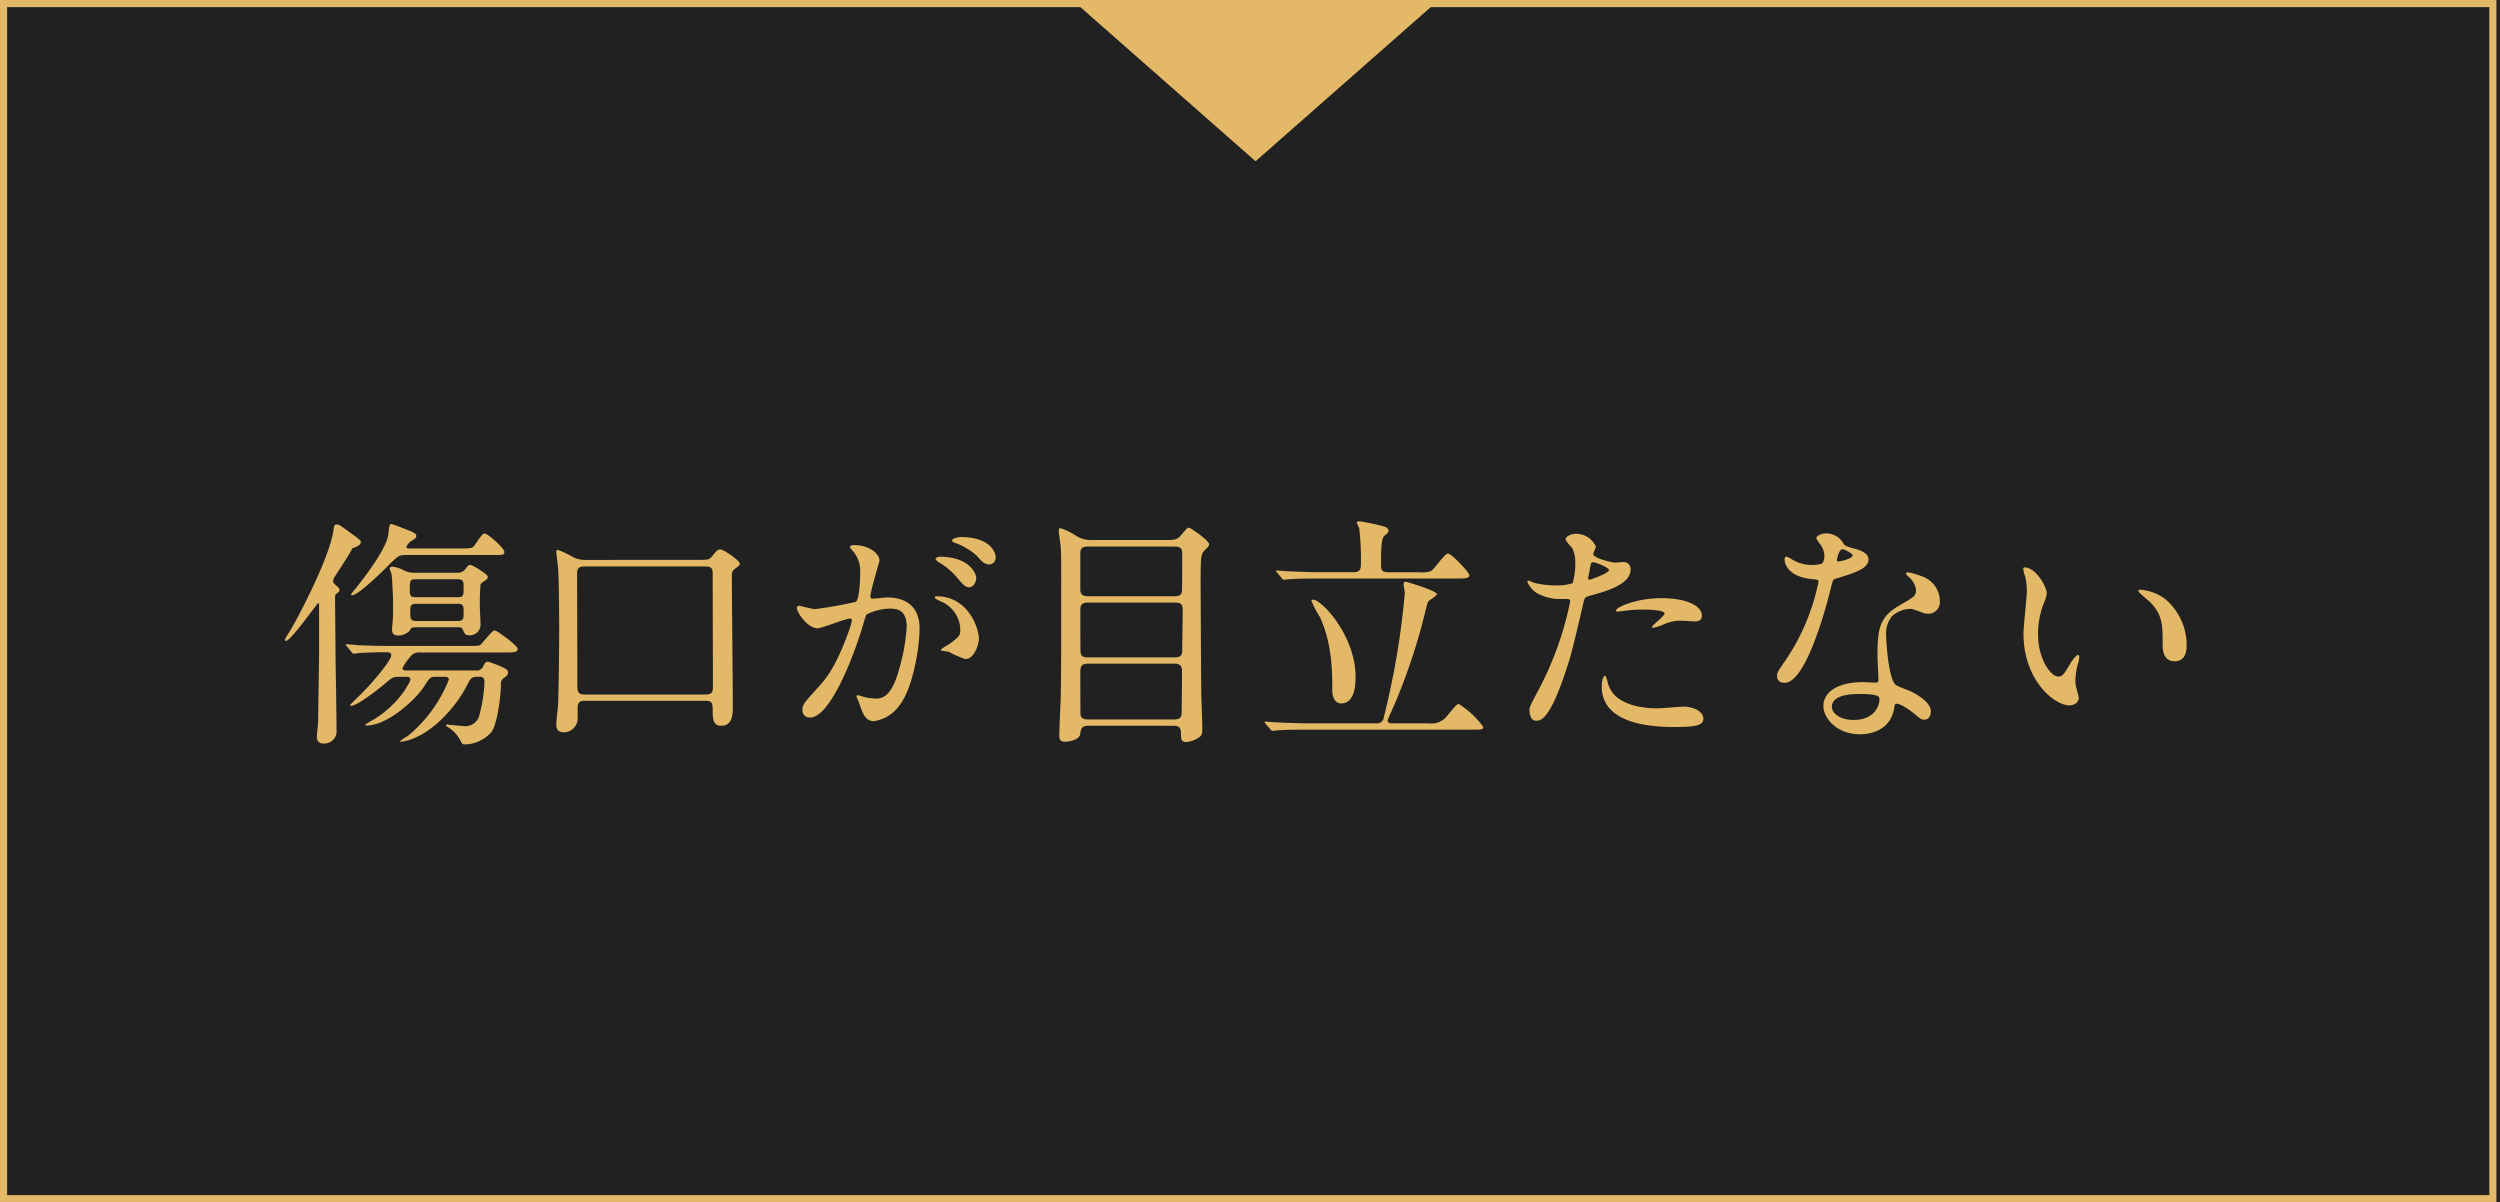
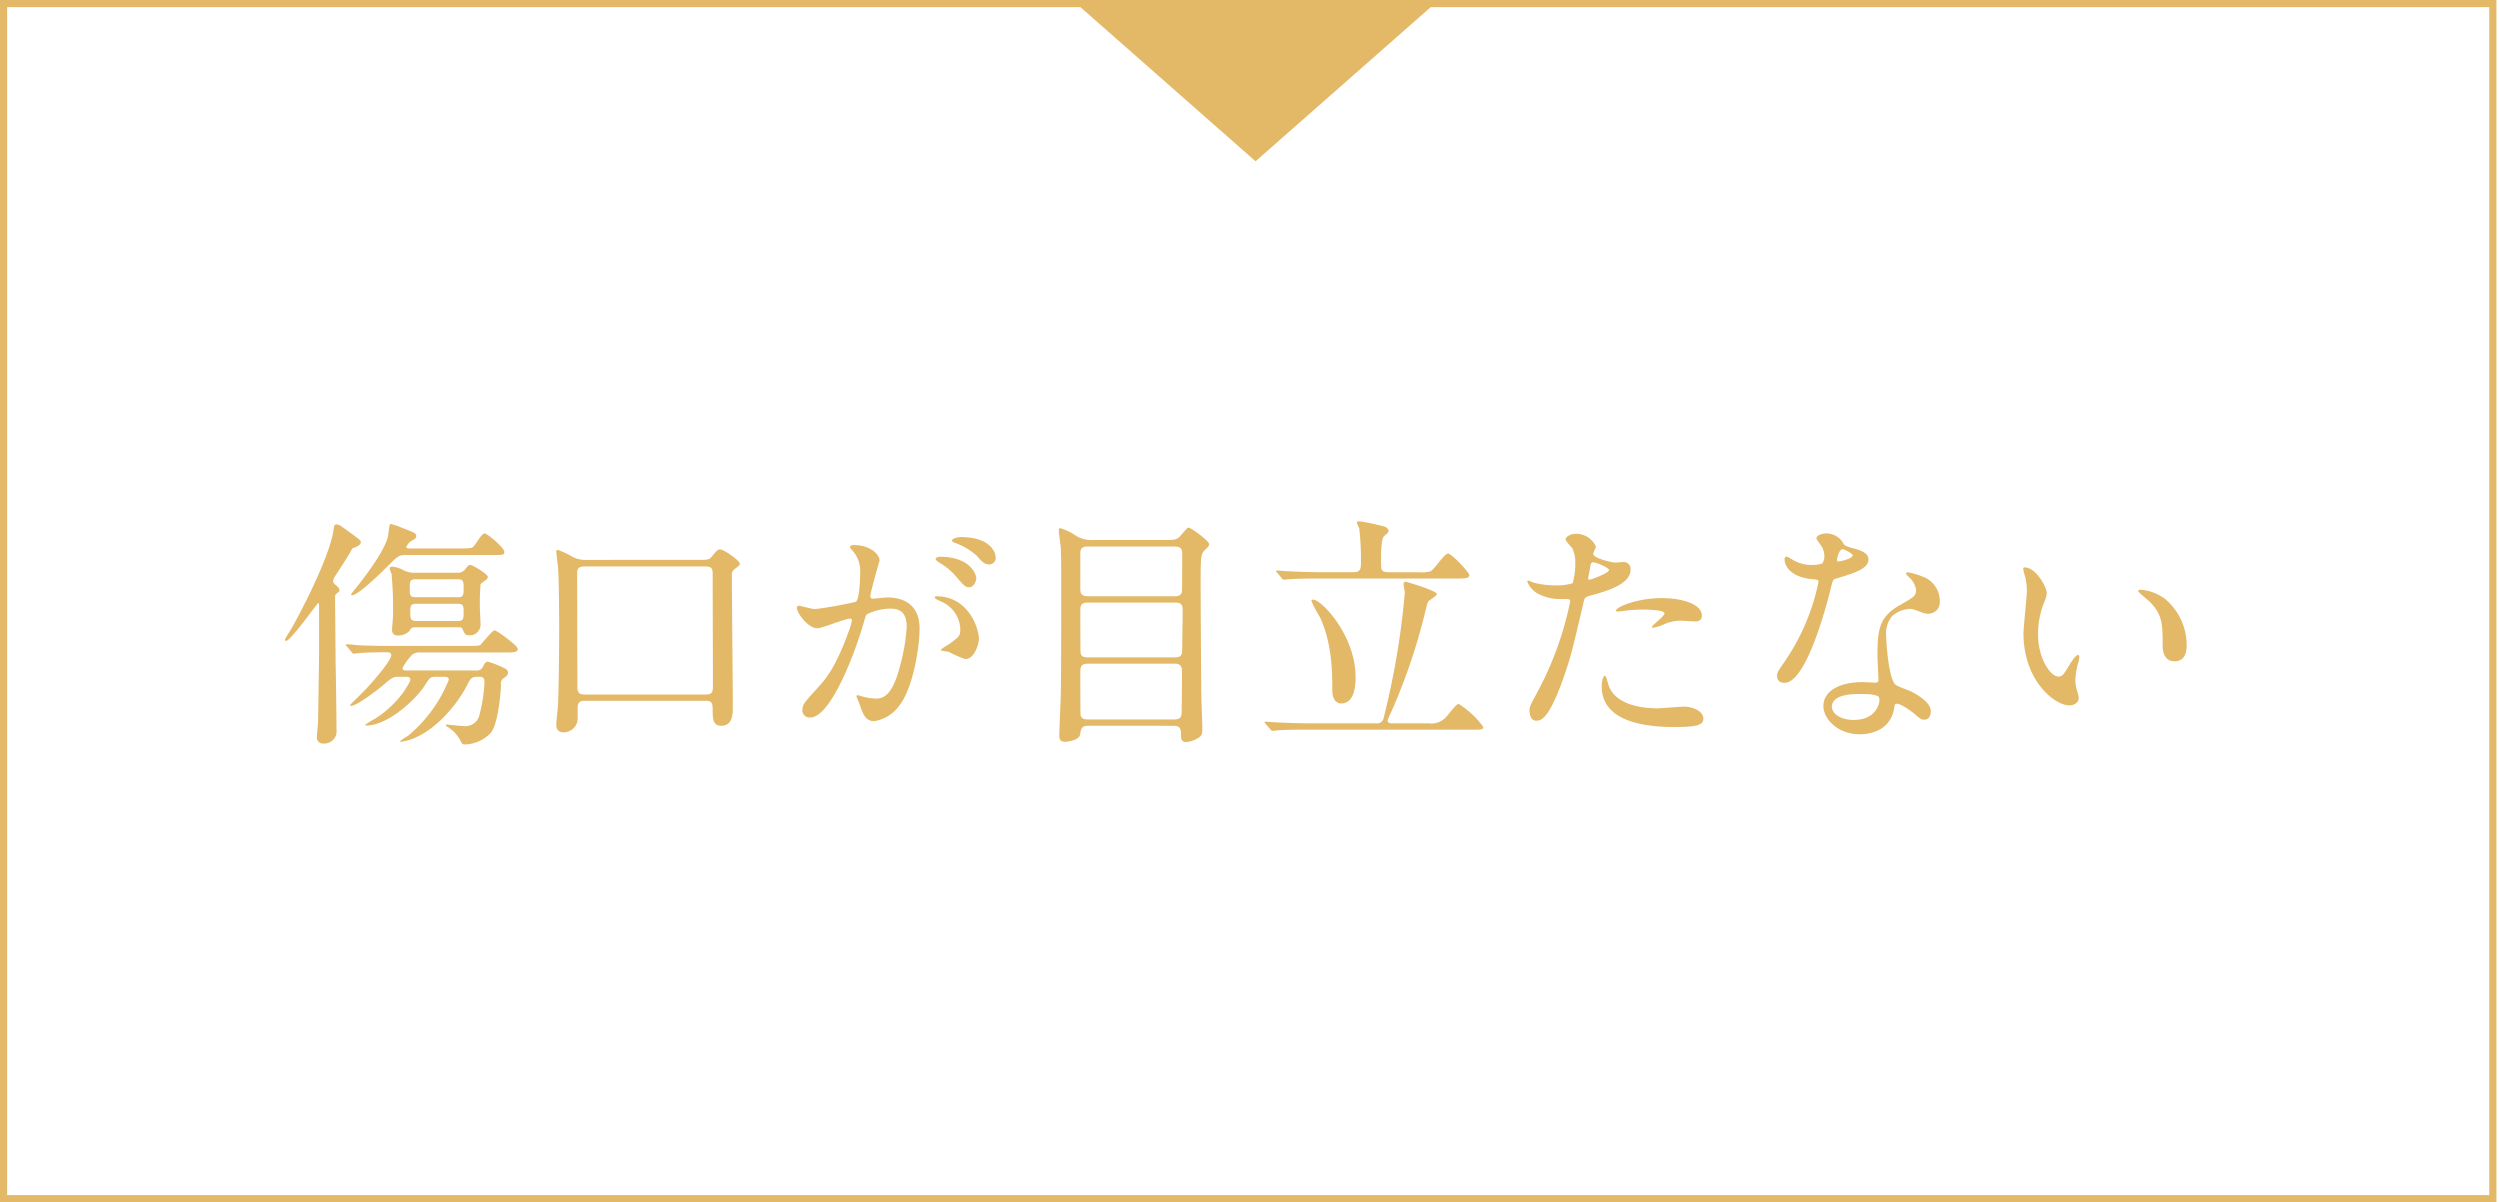
<svg xmlns="http://www.w3.org/2000/svg" id="グループ_484" data-name="グループ 484" width="350.5" height="168.556" viewBox="0 0 350.5 168.556">
  <g id="グループ_5" data-name="グループ 5" transform="translate(0 0)">
-     <rect id="長方形_13" data-name="長方形 13" width="350" height="168.556" transform="translate(0.5)" fill="#212121" />
    <g id="長方形_10" data-name="長方形 10" fill="none" stroke="#e3b866" stroke-width="1">
-       <rect width="350" height="168.556" stroke="none" />
      <rect x="0.5" y="0.5" width="349" height="167.556" fill="none" />
    </g>
    <path id="パス_571" data-name="パス 571" d="M-117.3-21.59a3.163,3.163,0,0,1-1.6-.34,4.374,4.374,0,0,0-1.53-.51c-.442,0-.442.2-.442.272a6.613,6.613,0,0,0,.272.748,54.109,54.109,0,0,1,.2,5.882c0,.306-.136,1.7-.136,1.972,0,.578.374.782.85.782a2.306,2.306,0,0,0,1.6-.646c.2-.374.238-.51.816-.51h5.882c.51,0,.612,0,.748.272.306.68.374.85.952.85a1.5,1.5,0,0,0,1.564-1.428c0-.408-.1-2.142-.1-2.482a32.084,32.084,0,0,1,.1-3.264,4.007,4.007,0,0,1,.748-.578.579.579,0,0,0,.272-.442c0-.374-2.142-1.666-2.448-1.666-.272,0-.34.1-.612.442a1.333,1.333,0,0,1-1.326.646Zm6.018.918c.782,0,.782.408.782,1.19,0,.986,0,1.326-.782,1.326H-117.3c-.748,0-.748-.408-.748-1.156,0-1.02,0-1.36.748-1.36Zm-5.848,5.848c-.85,0-.85-.34-.85-1.326,0-.714,0-1.088.85-1.088h5.78c.85,0,.85.34.85,1.19,0,.884,0,1.224-.85,1.224Zm-11.662-5.542a1.054,1.054,0,0,1,.17-.578c.306-.476,1.768-2.72,2.074-3.264.34-.578.374-.68.476-.816.476-.17,1.156-.408,1.156-.85,0-.238-.1-.306-.918-.918-1.9-1.394-2.108-1.564-2.448-1.564s-.374.1-.476.884c-.476,3.23-3.706,9.826-5.78,13.532-.136.272-1.02,1.6-1.02,1.734a.161.161,0,0,0,.17.17c.646,0,4.386-5.3,4.488-5.3s.136.17.136.272v6.7c0,.646-.136,9.18-.136,9.588,0,.34-.17,1.836-.17,2.176a.846.846,0,0,0,.952.952,1.711,1.711,0,0,0,1.8-1.9c0-1.394-.1-8.228-.136-9.792,0-1.394-.068-7.514-.068-8.806a.589.589,0,0,1,.238-.544c.34-.238.374-.272.374-.476a.625.625,0,0,0-.272-.476C-128.588-19.992-128.792-20.162-128.792-20.366Zm22.2-3.706c1.632,0,1.8,0,1.8-.442,0-.544-2.346-2.584-2.788-2.584-.374,0-1.258,1.564-1.5,1.8-.2.238-.408.306-1.768.306h-7.174c-.238,0-.51,0-.51-.238a2.336,2.336,0,0,1,.544-.714c.68-.408.85-.51.85-.782,0-.374-.2-.476-1.9-1.122a15.681,15.681,0,0,0-1.6-.578c-.238,0-.272.136-.408,1.36-.034.306-.068,1.972-4.488,7.548a11.017,11.017,0,0,0-.748.952.143.143,0,0,0,.136.136c.782,0,3.638-2.72,4.794-3.876,1.564-1.564,1.734-1.768,2.652-1.768ZM-113.22-7c.238,0,.646,0,.646.408a19.64,19.64,0,0,1-5.746,7.888,8.643,8.643,0,0,0-1.088.714c0,.034.034.1.068.1a6.741,6.741,0,0,0,2.278-.68c2.72-1.224,5.542-4.352,6.97-7.106.646-1.292.748-1.326,1.768-1.326.34,0,.748,0,.748.748a20.986,20.986,0,0,1-.68,4.488A2.024,2.024,0,0,1-110.568-.1c-.34,0-2.04-.2-2.312-.2-.1,0-.1.034-.1.1,0,.1.068.136.2.2a5.044,5.044,0,0,1,1.836,1.938c.2.408.238.544.612.544a5.123,5.123,0,0,0,3.706-1.7c.952-1.292,1.36-5.576,1.36-6.7a.88.88,0,0,1,.374-.884c.476-.34.612-.442.612-.816,0-.306-.238-.442-.476-.578a14.244,14.244,0,0,0-2.312-.918c-.272,0-.442.136-.646.544a.981.981,0,0,1-1.122.68h-9.656c-.272,0-.578,0-.578-.34A8.391,8.391,0,0,1-117.81-10a1.535,1.535,0,0,1,1.224-.408h11.832c1.19,0,1.836,0,1.836-.51,0-.476-2.958-2.584-3.2-2.584s-.544.374-.748.578c-.782.884-1.02,1.156-1.258,1.428-.17.17-.748.17-1.734.17h-10.88c-1.6,0-2.992-.034-4.658-.1-.2-.034-1.258-.136-1.5-.136-.068,0-.136.034-.136.1,0,.034.1.136.17.2l.646.782c.1.136.17.238.306.238s.816-.1.952-.1c1.122-.068,2.55-.1,3.672-.1.136,0,.646,0,.646.408,0,.782-2.89,4.08-3.5,4.692-.544.578-1.7,1.7-2.278,2.278a.146.146,0,0,0,.136.136c.816,0,3.6-2.142,4.658-3.026C-120.53-6.9-120.394-7-119.544-7h1.02c.2,0,.544,0,.544.374,0,.238-.068.374-.85,1.632a14.578,14.578,0,0,1-4.148,3.91,10.291,10.291,0,0,0-1.326.816c0,.1.1.1.17.1,2.992,0,6.9-3.638,8.092-5.474.782-1.224.85-1.36,1.632-1.36Zm20.06-16.388a4.108,4.108,0,0,1-1.9-.34,13.173,13.173,0,0,0-2.21-1.054c-.068,0-.238,0-.238.17,0,.306.2,1.87.238,2.21.136,1.36.17,7.072.17,8.67,0,2.414-.068,8.976-.17,10.812-.034.374-.238,2.176-.238,2.618,0,.918.544,1.088,1.054,1.088a1.977,1.977,0,0,0,1.938-2.21V-2.686c0-.952.646-.952.986-.952H-76.6c1.02,0,1.02.408,1.02,1.564,0,1.19.17,1.938,1.19,1.938,1.632,0,1.632-1.666,1.632-2.754,0-2.618-.136-15.436-.136-18.326a.942.942,0,0,1,.34-.85c.408-.306.782-.578.782-.748,0-.544-2.346-2.04-2.686-2.04-.442,0-.51.1-1.292,1.054-.374.408-.544.408-2.04.408Zm16.592.918c.884,0,.986.374.986,1.054,0,2.448.034,13.226.034,15.436,0,1.088,0,1.462-1.088,1.462h-16.9c-.782,0-1.02-.238-1.02-1.156,0-2.516-.034-15.776-.034-15.946.034-.85.578-.85,1.326-.85Zm15.674,8.67c.68,0,3.842-1.36,4.59-1.36.2,0,.238.17.238.272a9.14,9.14,0,0,1-.476,1.6c-1.836,5.1-3.264,6.664-4.182,7.684C-62.764-3.366-63-3.094-63-2.38a1,1,0,0,0,1.088,1.088c2.754,0,6.052-8.364,7.412-12.988.34-1.156.374-1.292.51-1.462a7.391,7.391,0,0,1,3.264-.816c.986,0,2.346.17,2.346,2.55a27.031,27.031,0,0,1-1.054,5.916c-.986,3.672-2.244,4.148-3.23,4.148A8.462,8.462,0,0,1-54.4-4.182a6.2,6.2,0,0,0-.85-.238.161.161,0,0,0-.17.17c0,.1.374.884.442,1.122.408,1.156.748,2.346,2.006,2.346A5.272,5.272,0,0,0-49.5-2.856c1.972-2.38,2.924-8.228,2.924-10.914,0-3.128-1.972-4.352-4.522-4.352-.272,0-1.836.17-2.006.17-.238,0-.374-.1-.374-.306,0-.646,1.292-5,1.292-5.032,0-.884-1.326-2.176-3.6-2.176-.136,0-.544.034-.544.272,0,.1.068.17.578.782a4.3,4.3,0,0,1,.85,2.89c0,.17-.034,3.6-.612,4.012a56.858,56.858,0,0,1-5.712,1.02c-.374,0-2.142-.476-2.244-.476a.3.3,0,0,0-.306.272C-63.784-15.946-62.22-13.8-60.894-13.8Zm22.644,1.53c-.034-1.734-1.6-6.018-5.95-6.018-.1,0-.238,0-.238.2,0,.136.544.374.816.51a4.372,4.372,0,0,1,2.754,3.91c0,.918-.136,1.02-1.394,1.972-.2.17-1.326.748-1.326.952,0,.136.85.17,1.088.238a17.126,17.126,0,0,0,2.312,1.02C-38.76-9.486-38.25-11.866-38.25-12.274ZM-40.8-26.588c-.408,0-1.224.2-1.224.476,0,.1.1.238.442.34a9.371,9.371,0,0,1,3.026,1.8c.68.782,1.054,1.224,1.8,1.224a.933.933,0,0,0,.85-.986C-35.9-24.378-36.584-26.588-40.8-26.588Zm-2.958,2.754c-.306,0-.578.2-.578.306,0,.136.34.408.51.51a9.189,9.189,0,0,1,2.414,2.006c1.054,1.258,1.326,1.462,1.8,1.462.578,0,.986-.748.986-1.326C-38.624-21.284-39.406-23.834-43.758-23.834Zm32.81,23.7c.748,0,1.02.306,1.02,1.054,0,.714,0,1.224.714,1.224a3.548,3.548,0,0,0,1.7-.578c.578-.34.578-.578.578-1.53,0-.714-.136-3.808-.136-4.454-.034-.884-.1-15.1-.1-15.572,0-4.148.034-4.216.68-4.862.408-.374.51-.544.51-.748,0-.476-2.584-2.312-2.856-2.312-.2,0-.272.136-1.054,1.02-.442.544-.714.714-1.87.714H-22.2a4.162,4.162,0,0,1-2.312-.51,8.409,8.409,0,0,0-2.346-1.156c-.17,0-.2.2-.2.34,0,.374.238,1.938.272,2.278.068,1.394.068,2.414.068,4.08,0,10.234,0,13.226-.068,17.068-.034.85-.2,4.556-.2,5.3,0,.408.034.884.782.884.408,0,2.006-.2,2.142-1.054.1-.714.2-1.19,1.122-1.19Zm-12-9.588c-.374,0-.986,0-1.054-.68-.034-.17-.034-5.1-.034-5.882,0-.68.068-1.122,1.088-1.122h12.172c1.054,0,1.088.442,1.088,1.19,0,.782-.068,4.624-.068,5.508,0,.85-.408.986-1.088.986Zm12.138-15.538c1.054,0,1.054.544,1.054,1.122s0,5.032-.034,5.2c-.1.544-.544.646-1.02.646H-22.984c-1.02,0-1.054-.544-1.054-1.122v-4.9c0-.612.2-.952,1.054-.952ZM-22.95-1.02c-.476,0-.918-.068-1.054-.612-.034-.2-.034-5.168-.034-5.984,0-.884.17-1.224,1.088-1.224h12.07c.612,0,1.02.136,1.088.85.034.68-.034,4.76-.034,5.644S-9.86-1.02-10.914-1.02ZM19.278-21.658c-1.156,0-1.156-.306-1.156-1.428,0-1.088,0-3.094.374-3.57.17-.238.68-.476.68-.816,0-.306-.374-.51-.544-.578a31.391,31.391,0,0,0-3.5-.748c-.17,0-.408.034-.408.2a7.778,7.778,0,0,0,.34.782,37.128,37.128,0,0,1,.238,4.93c0,.714-.068,1.224-1.02,1.224H9.69c-1.564,0-3.094-.068-4.658-.136-.2,0-1.258-.1-1.5-.1-.068,0-.136,0-.136.068s.034.068.17.238l.646.782c.1.136.17.2.306.2.1,0,.612-.068.714-.068,1.19-.1,3.536-.1,4.284-.1H28.7c1.122,0,1.8,0,1.8-.476,0-.374-2.482-3.026-2.992-3.026S25.568-22,25.058-21.794a4.486,4.486,0,0,1-1.666.136ZM19.652-.476c-.238,0-.612-.034-.612-.408,0-.1.816-1.87.884-2.04A83.4,83.4,0,0,0,24.31-16.082c.306-1.19.306-1.326.51-1.564.17-.136,1.122-.714,1.122-.952,0-.476-4.284-1.734-4.352-1.734-.17,0-.306.068-.306.34,0,.17.17,1.02.17,1.224A110.366,110.366,0,0,1,18.5-1.292a.92.92,0,0,1-1.054.816H8.058C6.494-.476,4.964-.544,3.4-.612c-.2,0-1.258-.1-1.5-.1-.068,0-.1,0-.1.068,0,.034,0,.068.136.238L2.584.34c.136.17.2.238.306.238S3.5.51,3.6.51c1.19-.1,3.536-.1,4.284-.1H30.94c1.36,0,1.5,0,1.5-.408A12.342,12.342,0,0,0,29-3.2c-.34,0-1.394,1.462-1.666,1.734a2.715,2.715,0,0,1-2.516.986Zm-5.1-6.494c0-5.814-4.76-10.846-5.95-10.846-.1,0-.238.034-.238.17a14.633,14.633,0,0,0,1.19,2.278c1.734,3.74,1.734,7.82,1.734,10.268,0,1.462.748,1.836,1.224,1.836C14.552-3.264,14.552-6.188,14.552-6.97ZM38.93-2.346c0,.374.1,1.5.918,1.5.646,0,1.87,0,4.216-7.072.714-2.21.748-2.244,2.482-9.656.136-.612.272-.646,1.428-.952,2.244-.612,5.134-1.6,5.134-3.5a.973.973,0,0,0-1.122-1.054c-.17,0-.918.068-1.054.068-.34,0-3.06-.578-3.06-1.224,0-.17.374-.85.374-1.02a3.067,3.067,0,0,0-2.72-1.8c-.884,0-1.53.442-1.53.782,0,.238.816,1.088.952,1.258a4.688,4.688,0,0,1,.408,2.108,9.834,9.834,0,0,1-.374,2.788,7.439,7.439,0,0,1-2.414.306,12.494,12.494,0,0,1-3.026-.374,7.429,7.429,0,0,0-.782-.306.143.143,0,0,0-.136.136,3.273,3.273,0,0,0,1.768,1.836,6.534,6.534,0,0,0,3.026.612c1.088,0,1.224,0,1.224.34A45.785,45.785,0,0,1,40.154-5.066C39.1-3.094,38.93-2.754,38.93-2.346Zm8.262-18.7c.17-.816.17-.918.306-1.6.068-.34.17-.408.374-.408.374,0,2.21.748,2.21,1.088,0,.442-2.584,1.36-2.754,1.36C47.124-20.6,47.158-20.808,47.192-21.046Zm3.876,4.828c.034.068.272.068.306.068.136,0,.918-.1,1.122-.136a20.061,20.061,0,0,1,2.448-.136c.51,0,2.924.034,2.924.544,0,.374-1.768,1.666-1.768,1.9,0,.1.1.1.17.1a5.948,5.948,0,0,0,1.428-.442,5.71,5.71,0,0,1,2.516-.544c.272,0,1.6.1,1.9.1.272,0,.986,0,.986-.816,0-1.5-2.448-2.448-5.678-2.448C53.788-18.02,50.83-16.66,51.068-16.218ZM49.538-7.14c-.272,0-.476.714-.476,1.5,0,4.284,4.59,5.678,10.1,5.678,2.89,0,4.148-.17,4.148-1.156,0-1.122-1.564-1.7-2.72-1.7-.544,0-3.128.238-3.706.238-2.584,0-6.256-.646-6.97-3.6C49.878-6.29,49.674-7.14,49.538-7.14Zm30.43-15.742a4.235,4.235,0,0,1-1.5.2,5.038,5.038,0,0,1-2.618-.714c-.68-.408-.782-.442-.918-.442-.2,0-.238.272-.238.408,0,.034,0,2.414,4.012,2.754.51.034.748.068.748.374A30.42,30.42,0,0,1,74.766-9.214c-1.02,1.462-1.122,1.632-1.122,2.108,0,.34.136.952,1.054.952,3.128,0,6.052-11.492,6.46-13.192.306-1.19.34-1.292.646-1.394,2.754-.816,4.658-1.428,4.658-2.72,0-.952-1.292-1.326-1.938-1.5-1.02-.272-1.36-.408-1.53-.646a2.764,2.764,0,0,0-2.448-1.5c-.68,0-1.394.306-1.394.714a6.746,6.746,0,0,0,.646.952,2.776,2.776,0,0,1,.476,1.5A1.61,1.61,0,0,1,79.968-22.882Zm2.142-.306a.365.365,0,0,1-.068-.2c0-.1.238-1.5.816-1.5.2,0,1.394.612,1.394.85C84.252-23.528,82.212-23.086,82.11-23.188ZM90.27-3.2c.476-.2,2.04.85,2.958,1.666.51.442.714.544,1.054.544.68,0,.918-.612.918-1.19,0-1.258-1.972-2.346-2.686-2.72-.306-.17-1.9-.714-2.21-.952-1.02-.714-1.36-5.984-1.36-6.834A3.833,3.833,0,0,1,89.76-15.5a4.07,4.07,0,0,1,2.482-1.02c.408,0,.544.068,1.836.544a2.351,2.351,0,0,0,.782.136,1.615,1.615,0,0,0,1.6-1.768,3.649,3.649,0,0,0-2.482-3.468,10.827,10.827,0,0,0-2.006-.578c-.136,0-.238.068-.238.17,0,.136.136.272.442.544a2.985,2.985,0,0,1,.952,1.734c0,.884-.238.986-2.346,2.21-2.856,1.632-3.06,3.434-3.06,7.174,0,.476.136,2.754.136,3.264,0,.34-.17.374-.476.374-.238,0-1.5-.068-1.768-.068-3.06,0-5.474,1.156-5.474,3.366,0,1.7,1.9,3.944,5.134,3.944,1.768,0,4.352-.748,4.794-3.706C90.134-2.992,90.134-3.128,90.27-3.2ZM87.958-4.08c.2.544-.272,3.128-3.57,3.128-2.04,0-3.06-1.02-3.06-1.836,0-1.8,3.06-1.8,3.842-1.8S87.788-4.59,87.958-4.08Zm20.4-18.258c-.068,0-.2.034-.2.136a4.593,4.593,0,0,0,.272,1.156,9.446,9.446,0,0,1,.238,1.972c0,.884-.476,5.066-.476,6.018,0,6.494,4.284,10.064,6.46,10.064.578,0,1.292-.374,1.292-1.054a8.528,8.528,0,0,0-.272-1.122,4.589,4.589,0,0,1-.2-1.36,9.539,9.539,0,0,1,.442-2.584,4.079,4.079,0,0,0,.1-.68c0-.136-.068-.272-.17-.272-.272,0-.85.816-1.054,1.156-1.02,1.7-1.156,1.87-1.734,1.87-1.054,0-2.822-2.482-2.822-5.916a12.009,12.009,0,0,1,.816-4.386,4.658,4.658,0,0,0,.408-1.36C111.452-19.618,109.922-22.338,108.358-22.338Zm16.218,3.128c-.17,0-.306.068-.306.17,0,.2,1.36,1.258,1.632,1.53,1.8,1.8,1.8,3.23,1.8,6.052,0,.442,0,2.278,1.666,2.278,1.632,0,1.7-1.6,1.7-2.244a8.462,8.462,0,0,0-3.026-6.494A6.617,6.617,0,0,0,124.576-19.21Z" transform="translate(175.5 101.887)" fill="#e3b866" />
  </g>
-   <path id="多角形_2" data-name="多角形 2" d="M25.694,0,51.389,22.611H0Z" transform="translate(201.724 22.611) rotate(180)" fill="#e3b866" />
+   <path id="多角形_2" data-name="多角形 2" d="M25.694,0,51.389,22.611H0" transform="translate(201.724 22.611) rotate(180)" fill="#e3b866" />
</svg>